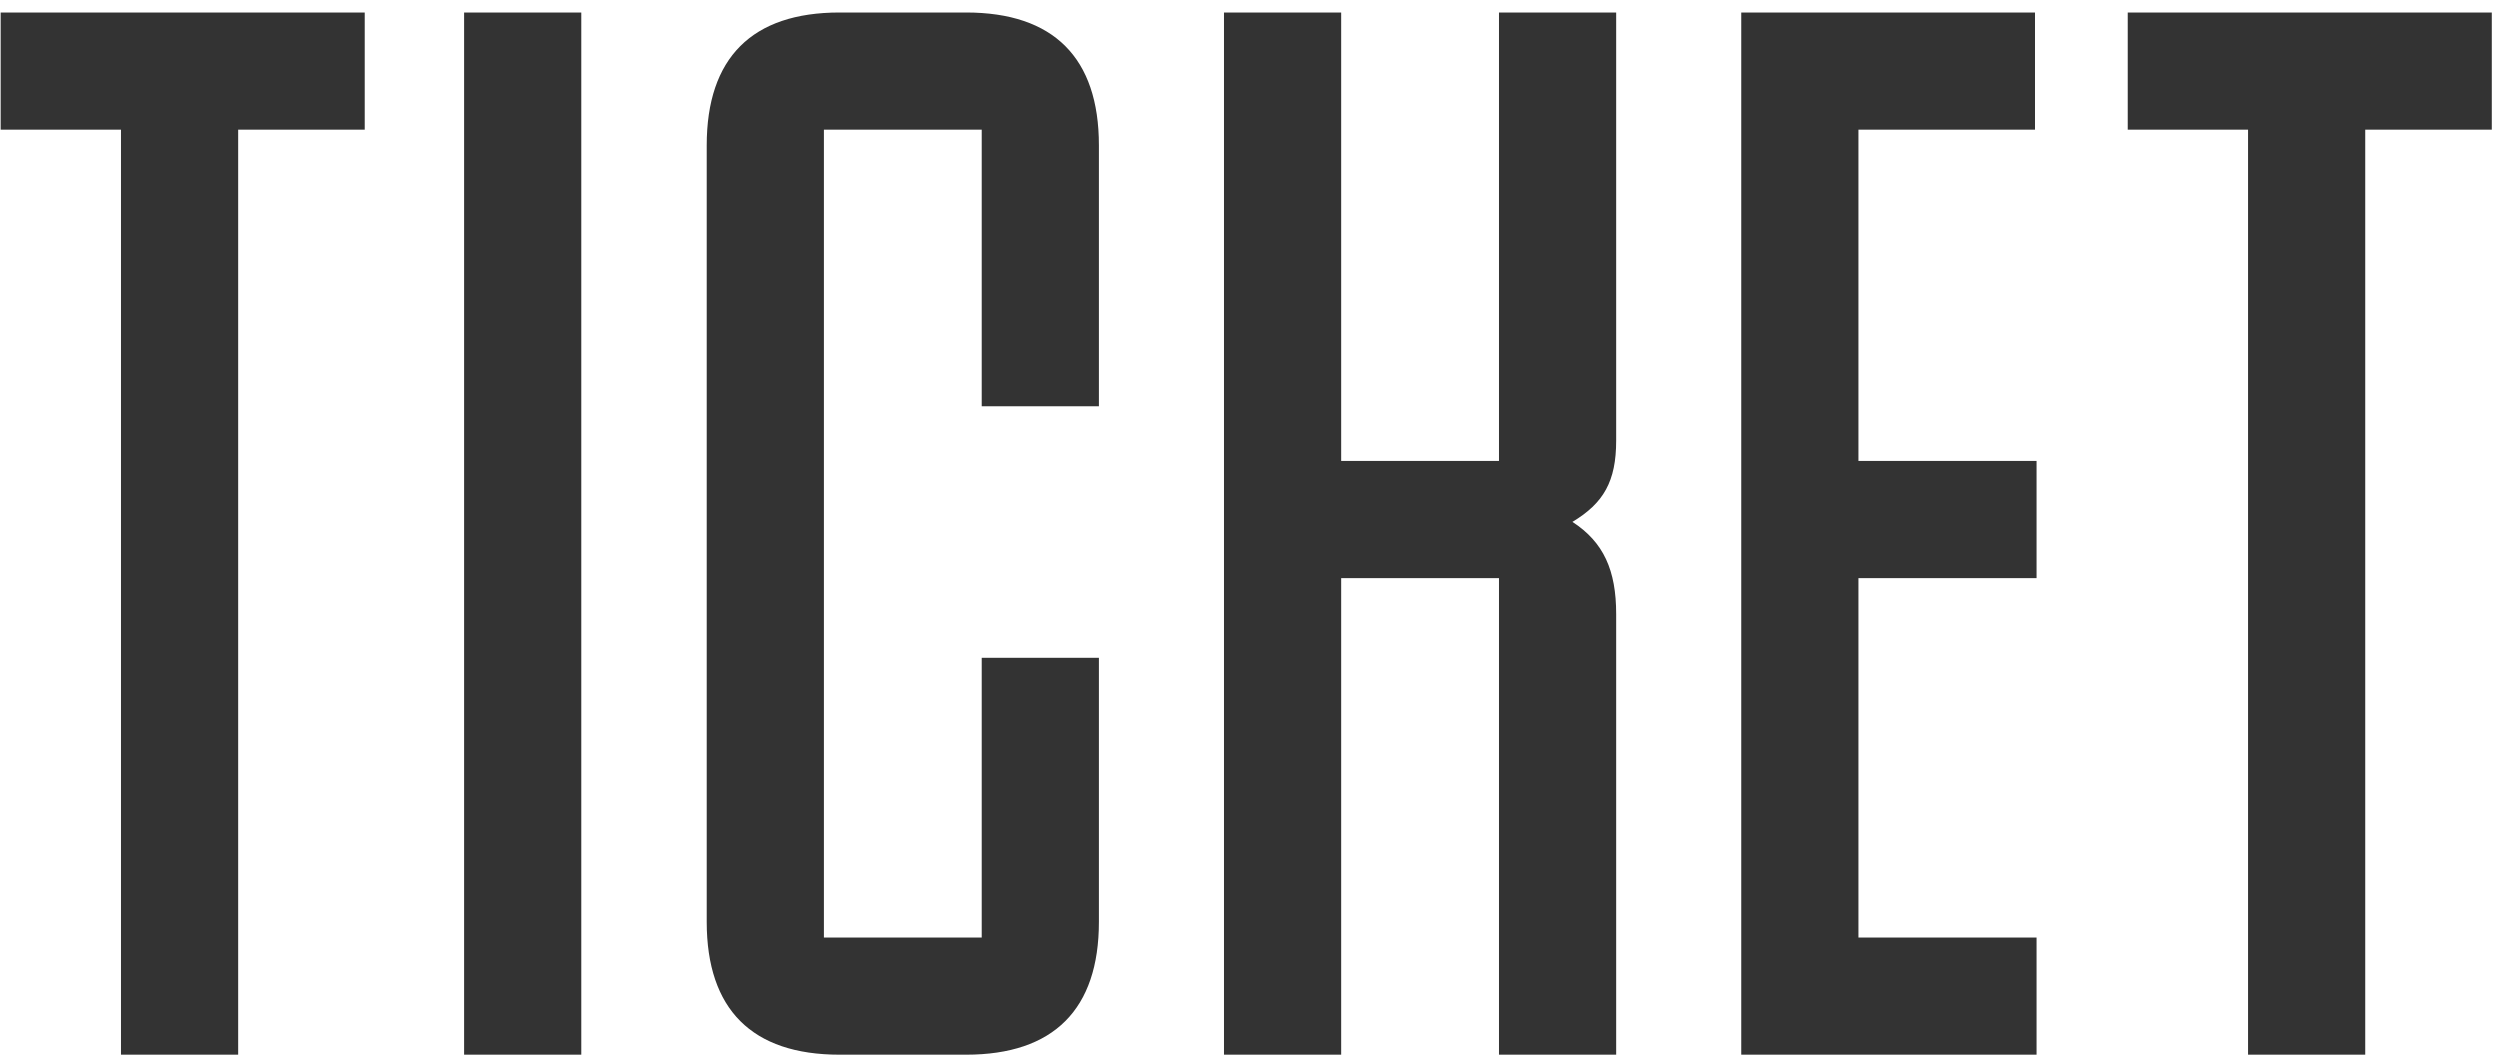
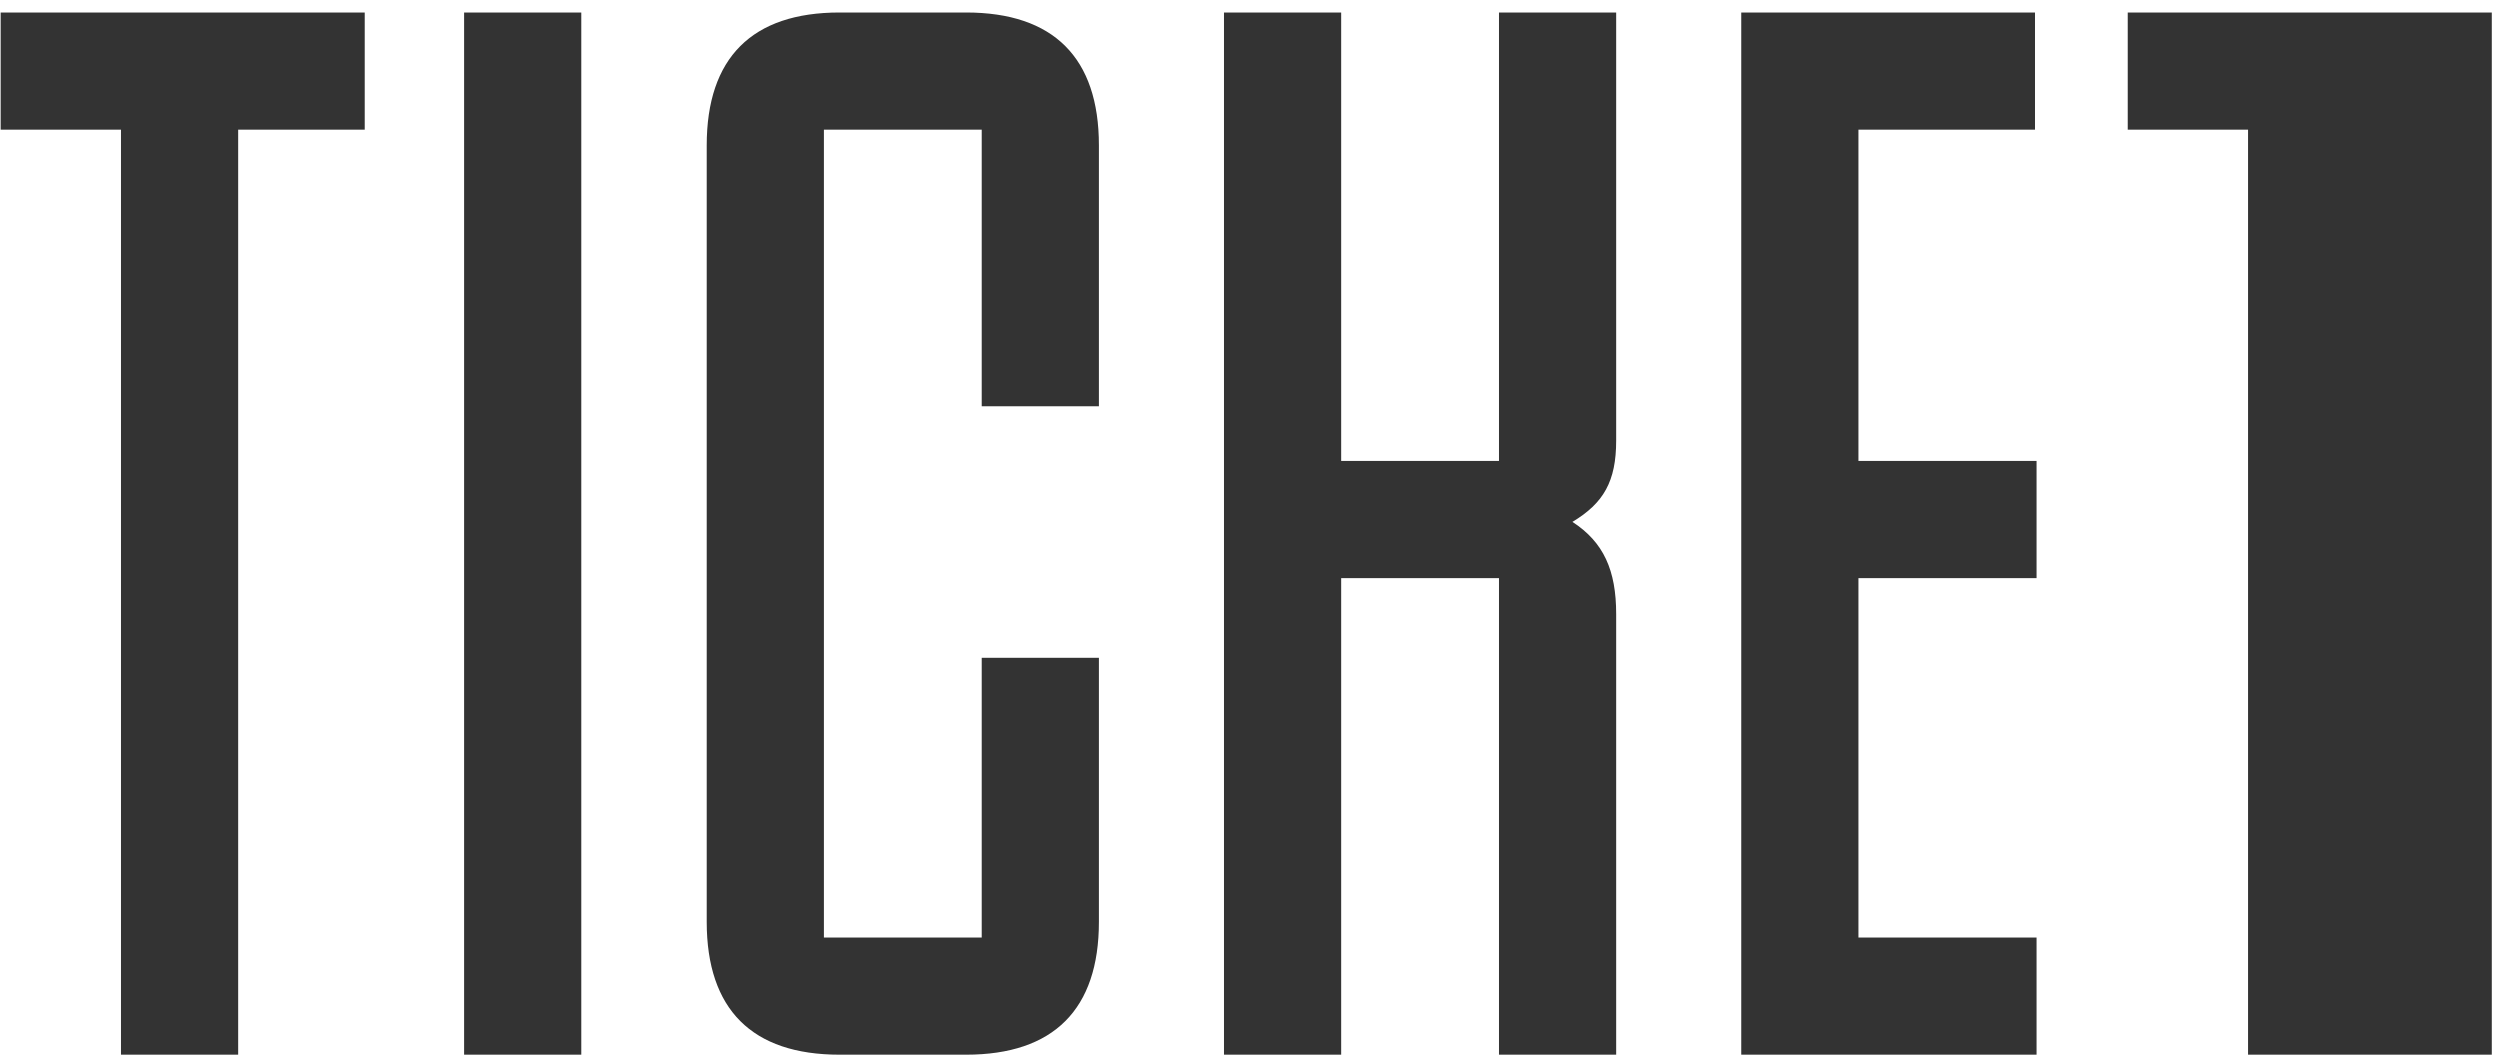
<svg xmlns="http://www.w3.org/2000/svg" width="64" height="27" viewBox="0 0 64 27" fill="none">
-   <path d="M9.337 0.32V3.32H6.097V27H3.097V3.32H0.017V0.32H9.337ZM14.881 0.32V27H11.881V0.32H14.881ZM28.132 16.84V23.6C28.132 25.84 26.972 27 24.732 27H21.492C19.252 27 18.092 25.84 18.092 23.6V3.72C18.092 1.48 19.252 0.32 21.492 0.32H24.732C26.972 0.32 28.132 1.48 28.132 3.72V10.4H25.132V3.32H21.092V24H25.132V16.84H28.132ZM41.374 0.32V11.28C41.374 12.32 41.054 12.88 40.254 13.36C41.054 13.88 41.374 14.6 41.374 15.72V27H38.374V14.8H34.334V27H31.334V0.32H34.334V11.8H38.374V0.32H41.374ZM44.576 27V0.32H52.096V3.32H47.576V11.8H52.136V14.8H47.576V24H52.136V27H44.576ZM63.79 0.32V3.32H60.55V27H57.55V3.32H54.47V0.32H63.79Z" fill="#333333" />
+   <path d="M9.337 0.32V3.32H6.097V27H3.097V3.32H0.017V0.32H9.337ZM14.881 0.32V27H11.881V0.32H14.881ZM28.132 16.84V23.6C28.132 25.84 26.972 27 24.732 27H21.492C19.252 27 18.092 25.84 18.092 23.6V3.72C18.092 1.48 19.252 0.32 21.492 0.32H24.732C26.972 0.32 28.132 1.48 28.132 3.72V10.4H25.132V3.32H21.092V24H25.132V16.84H28.132ZM41.374 0.32V11.28C41.374 12.32 41.054 12.88 40.254 13.36C41.054 13.88 41.374 14.6 41.374 15.72V27H38.374V14.8H34.334V27H31.334V0.32H34.334V11.8H38.374V0.32H41.374ZM44.576 27V0.32H52.096V3.32H47.576V11.8H52.136V14.8H47.576V24H52.136V27H44.576ZM63.79 0.32V3.32V27H57.55V3.32H54.47V0.32H63.79Z" fill="#333333" />
</svg>